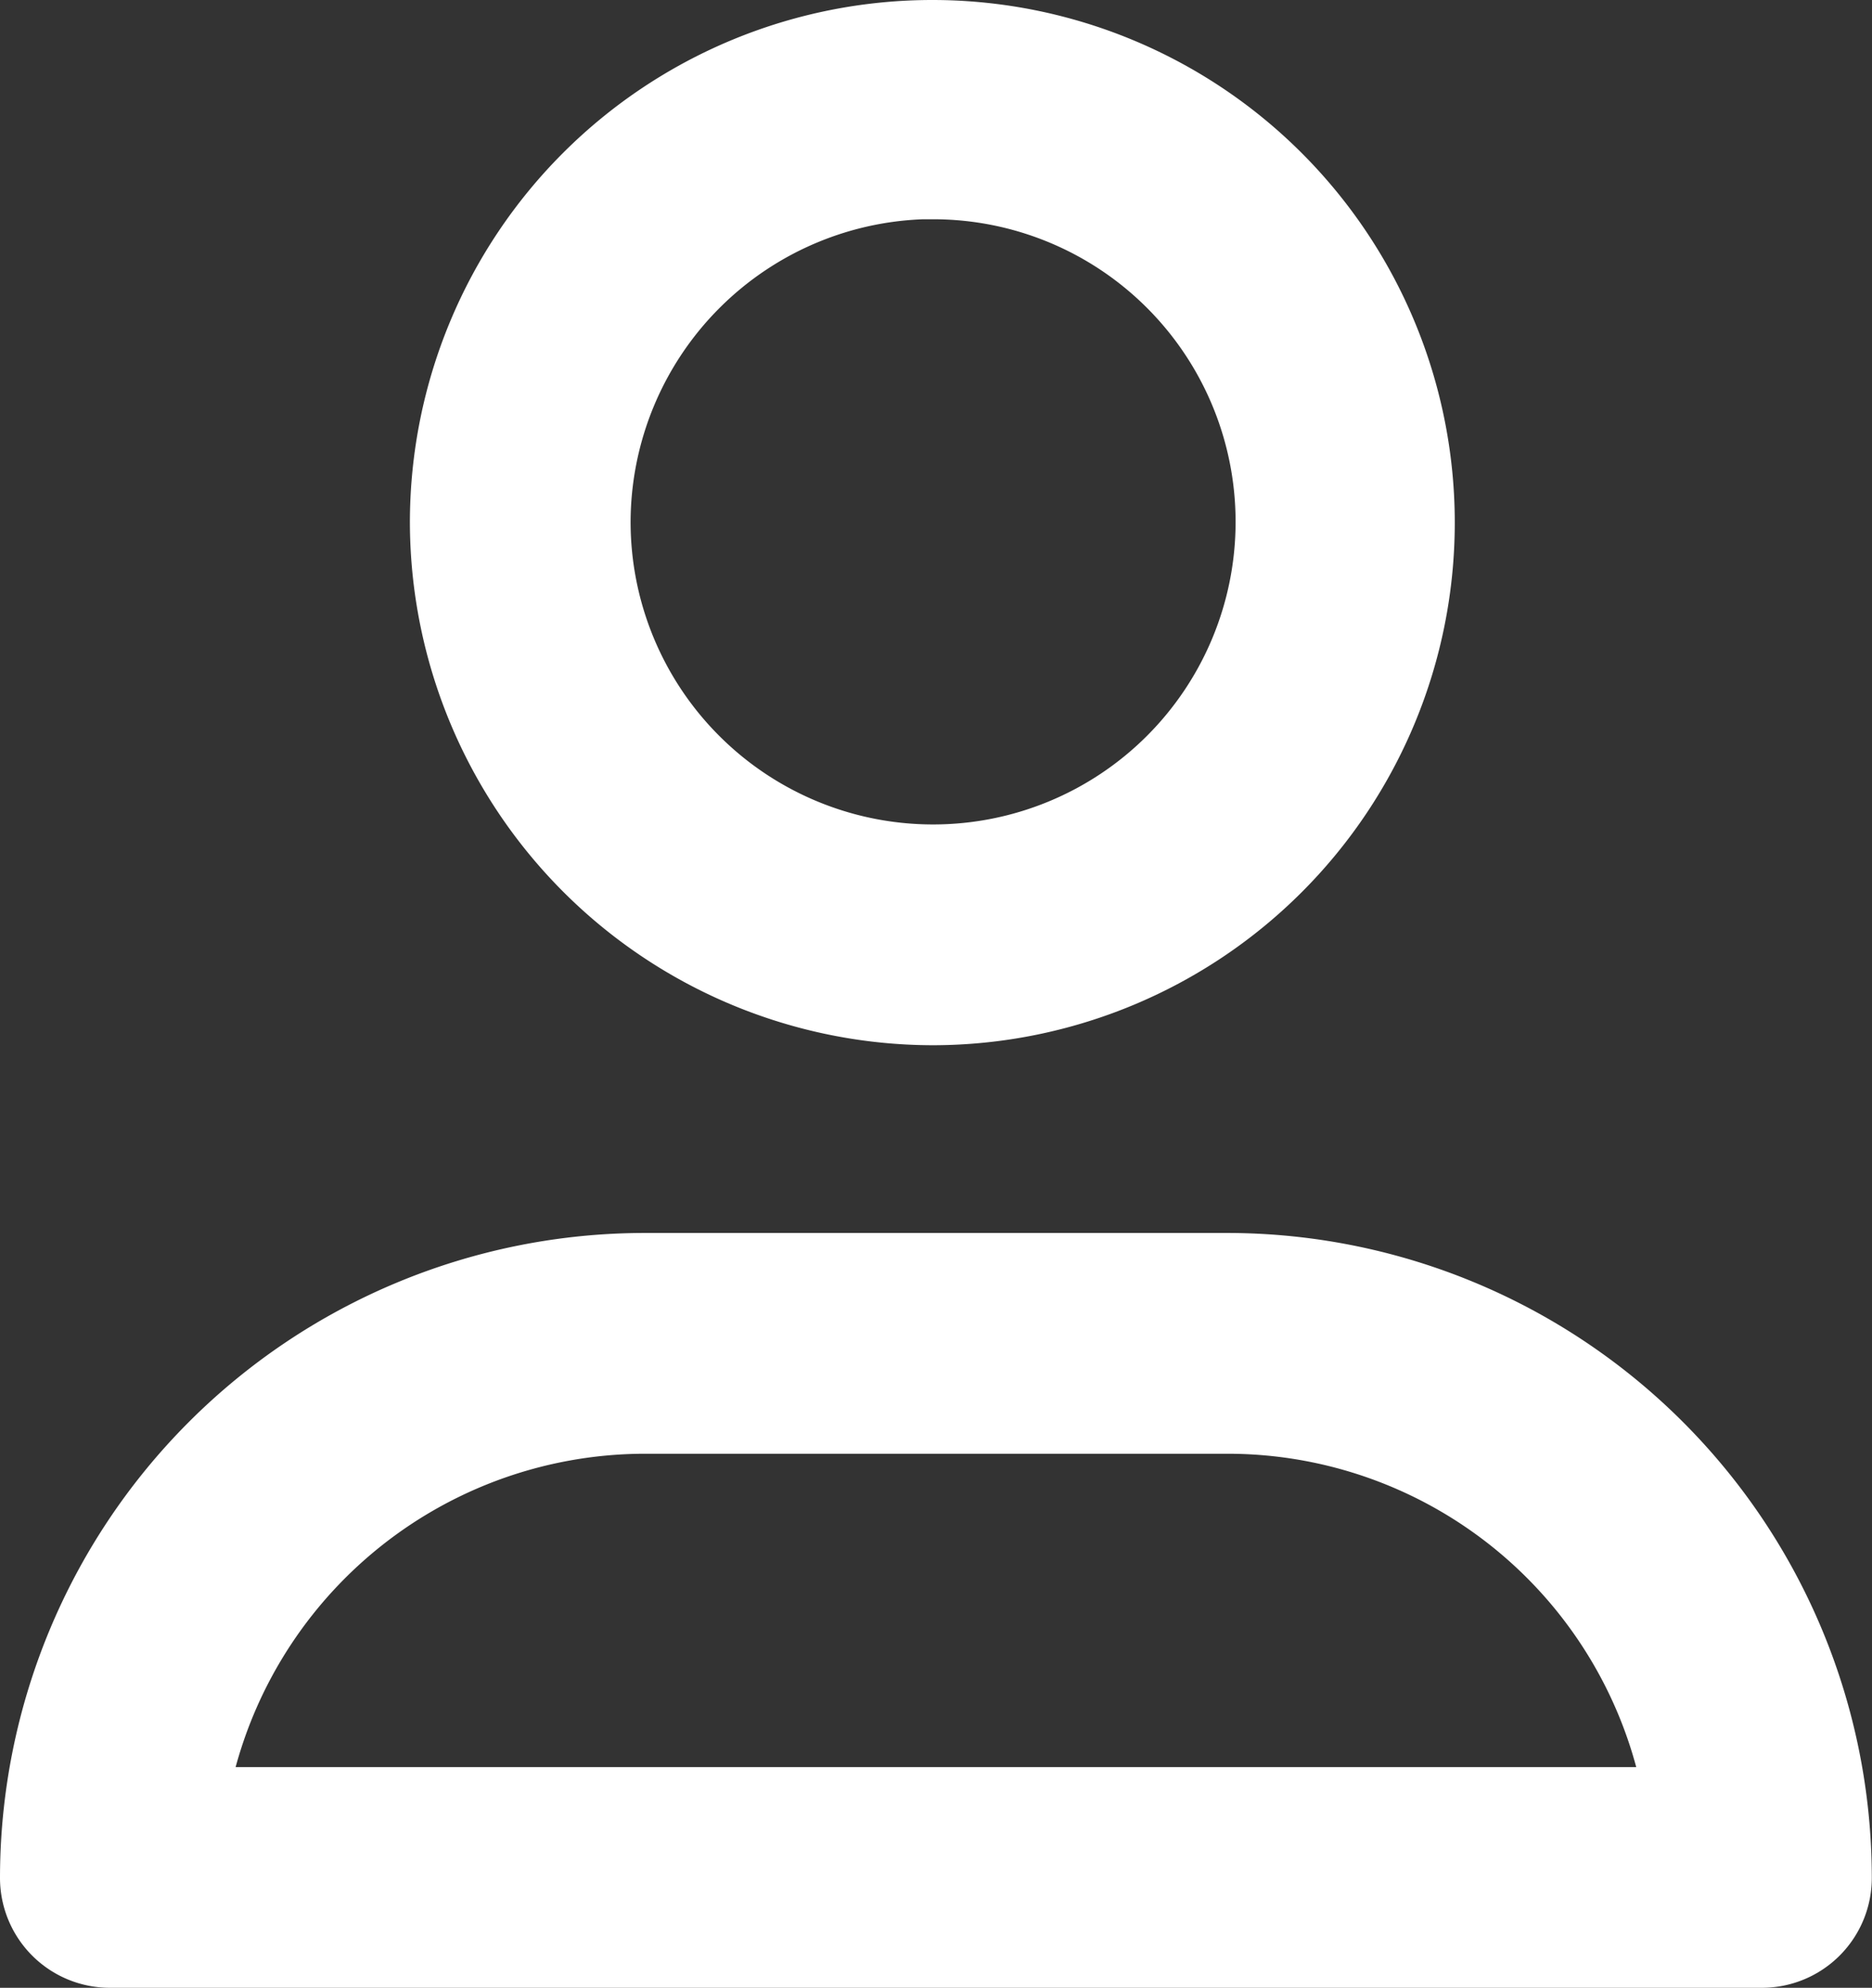
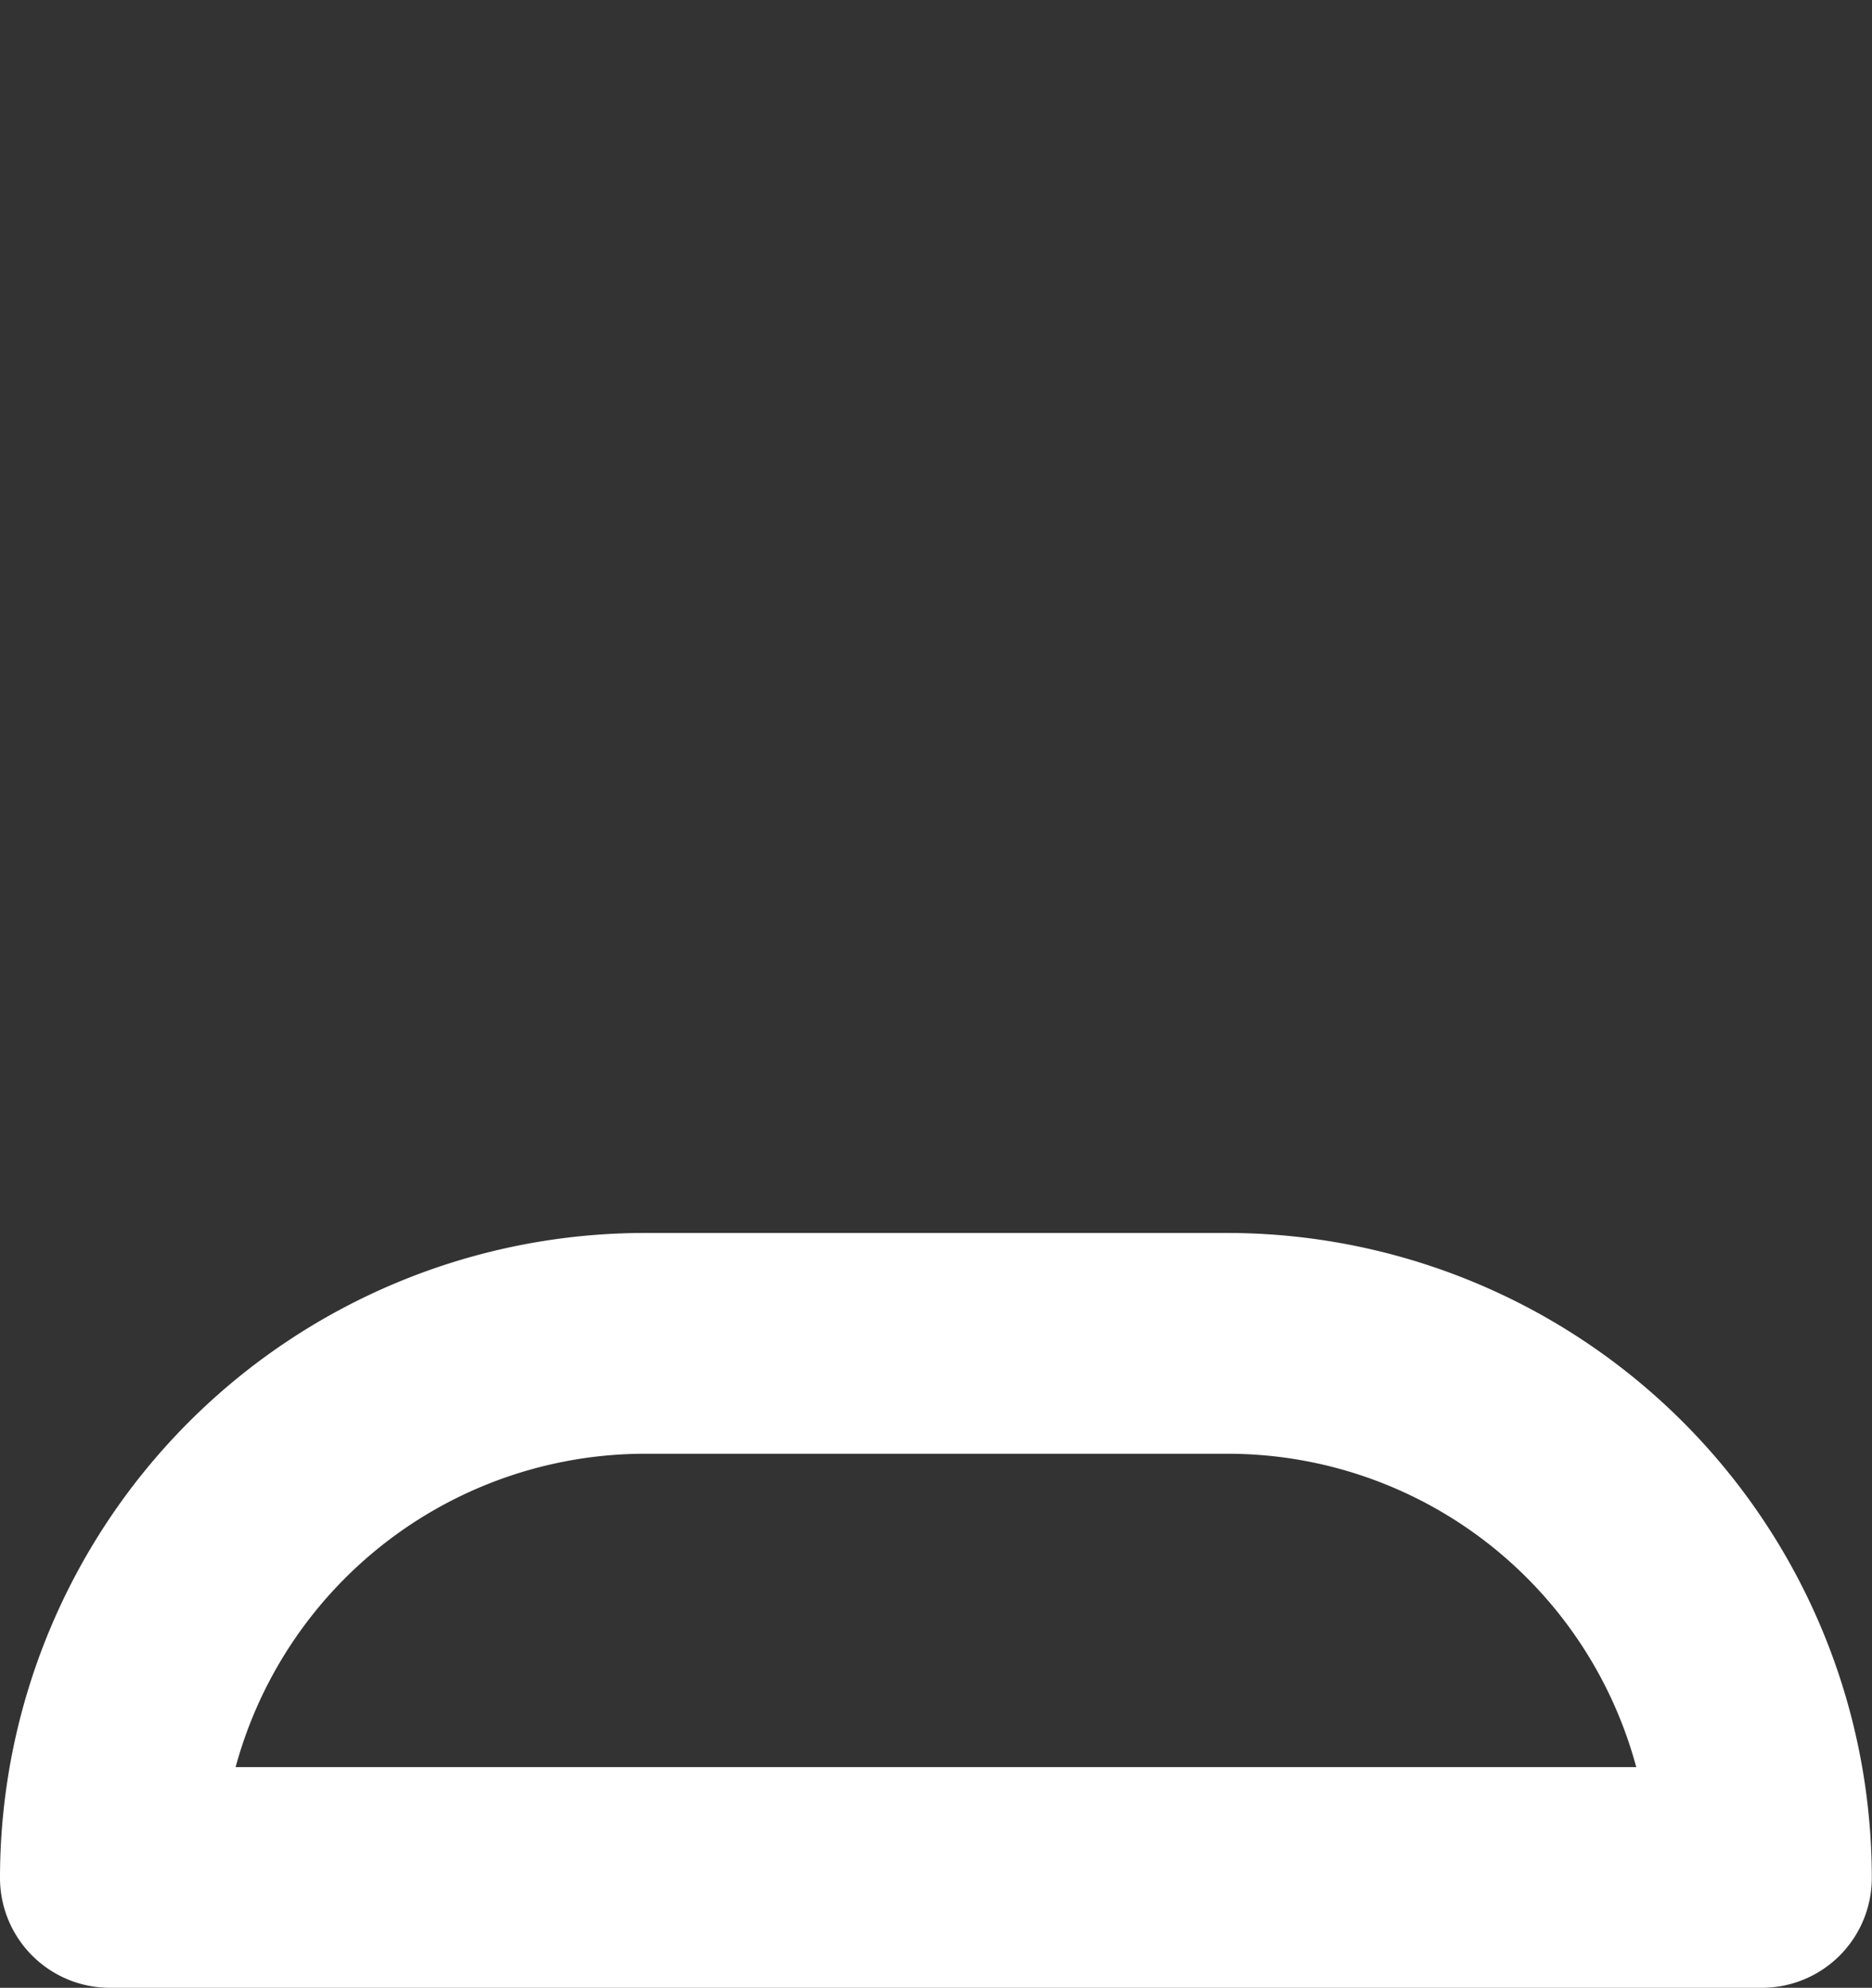
<svg xmlns="http://www.w3.org/2000/svg" width="19.661" height="20.87" viewBox="0 0 19.661 20.87">
  <rect x="0" y="0" width="19.661" height="20.87" fill="#333333" stroke="none" />
  <g id="profile" transform="translate(0.5 0.5)">
    <g id="Group_16" data-name="Group 16">
-       <path id="Path_10" data-name="Path 10" d="M36.695,16.474A4.987,4.987,0,1,0,31.7,11.479,5,5,0,0,0,36.695,16.474Zm0-8.672a3.677,3.677,0,1,1-3.677,3.677A3.688,3.688,0,0,1,36.695,7.8Z" transform="translate(-27.395 -6.5)" fill="#fff" stroke="#fff" stroke-width="1" />
      <path id="Path_11" data-name="Path 11" d="M4.259,84.225H21.6a.654.654,0,0,0,.659-.659A6.274,6.274,0,0,0,15.995,77.3H9.866A6.274,6.274,0,0,0,3.6,83.566.654.654,0,0,0,4.259,84.225Zm5.607-5.607h6.128a4.945,4.945,0,0,1,4.9,4.29H4.964A4.959,4.959,0,0,1,9.866,78.618Z" transform="translate(-3.6 -64.355)" fill="#fff" stroke="#fff" stroke-width="1" />
    </g>
  </g>
</svg>